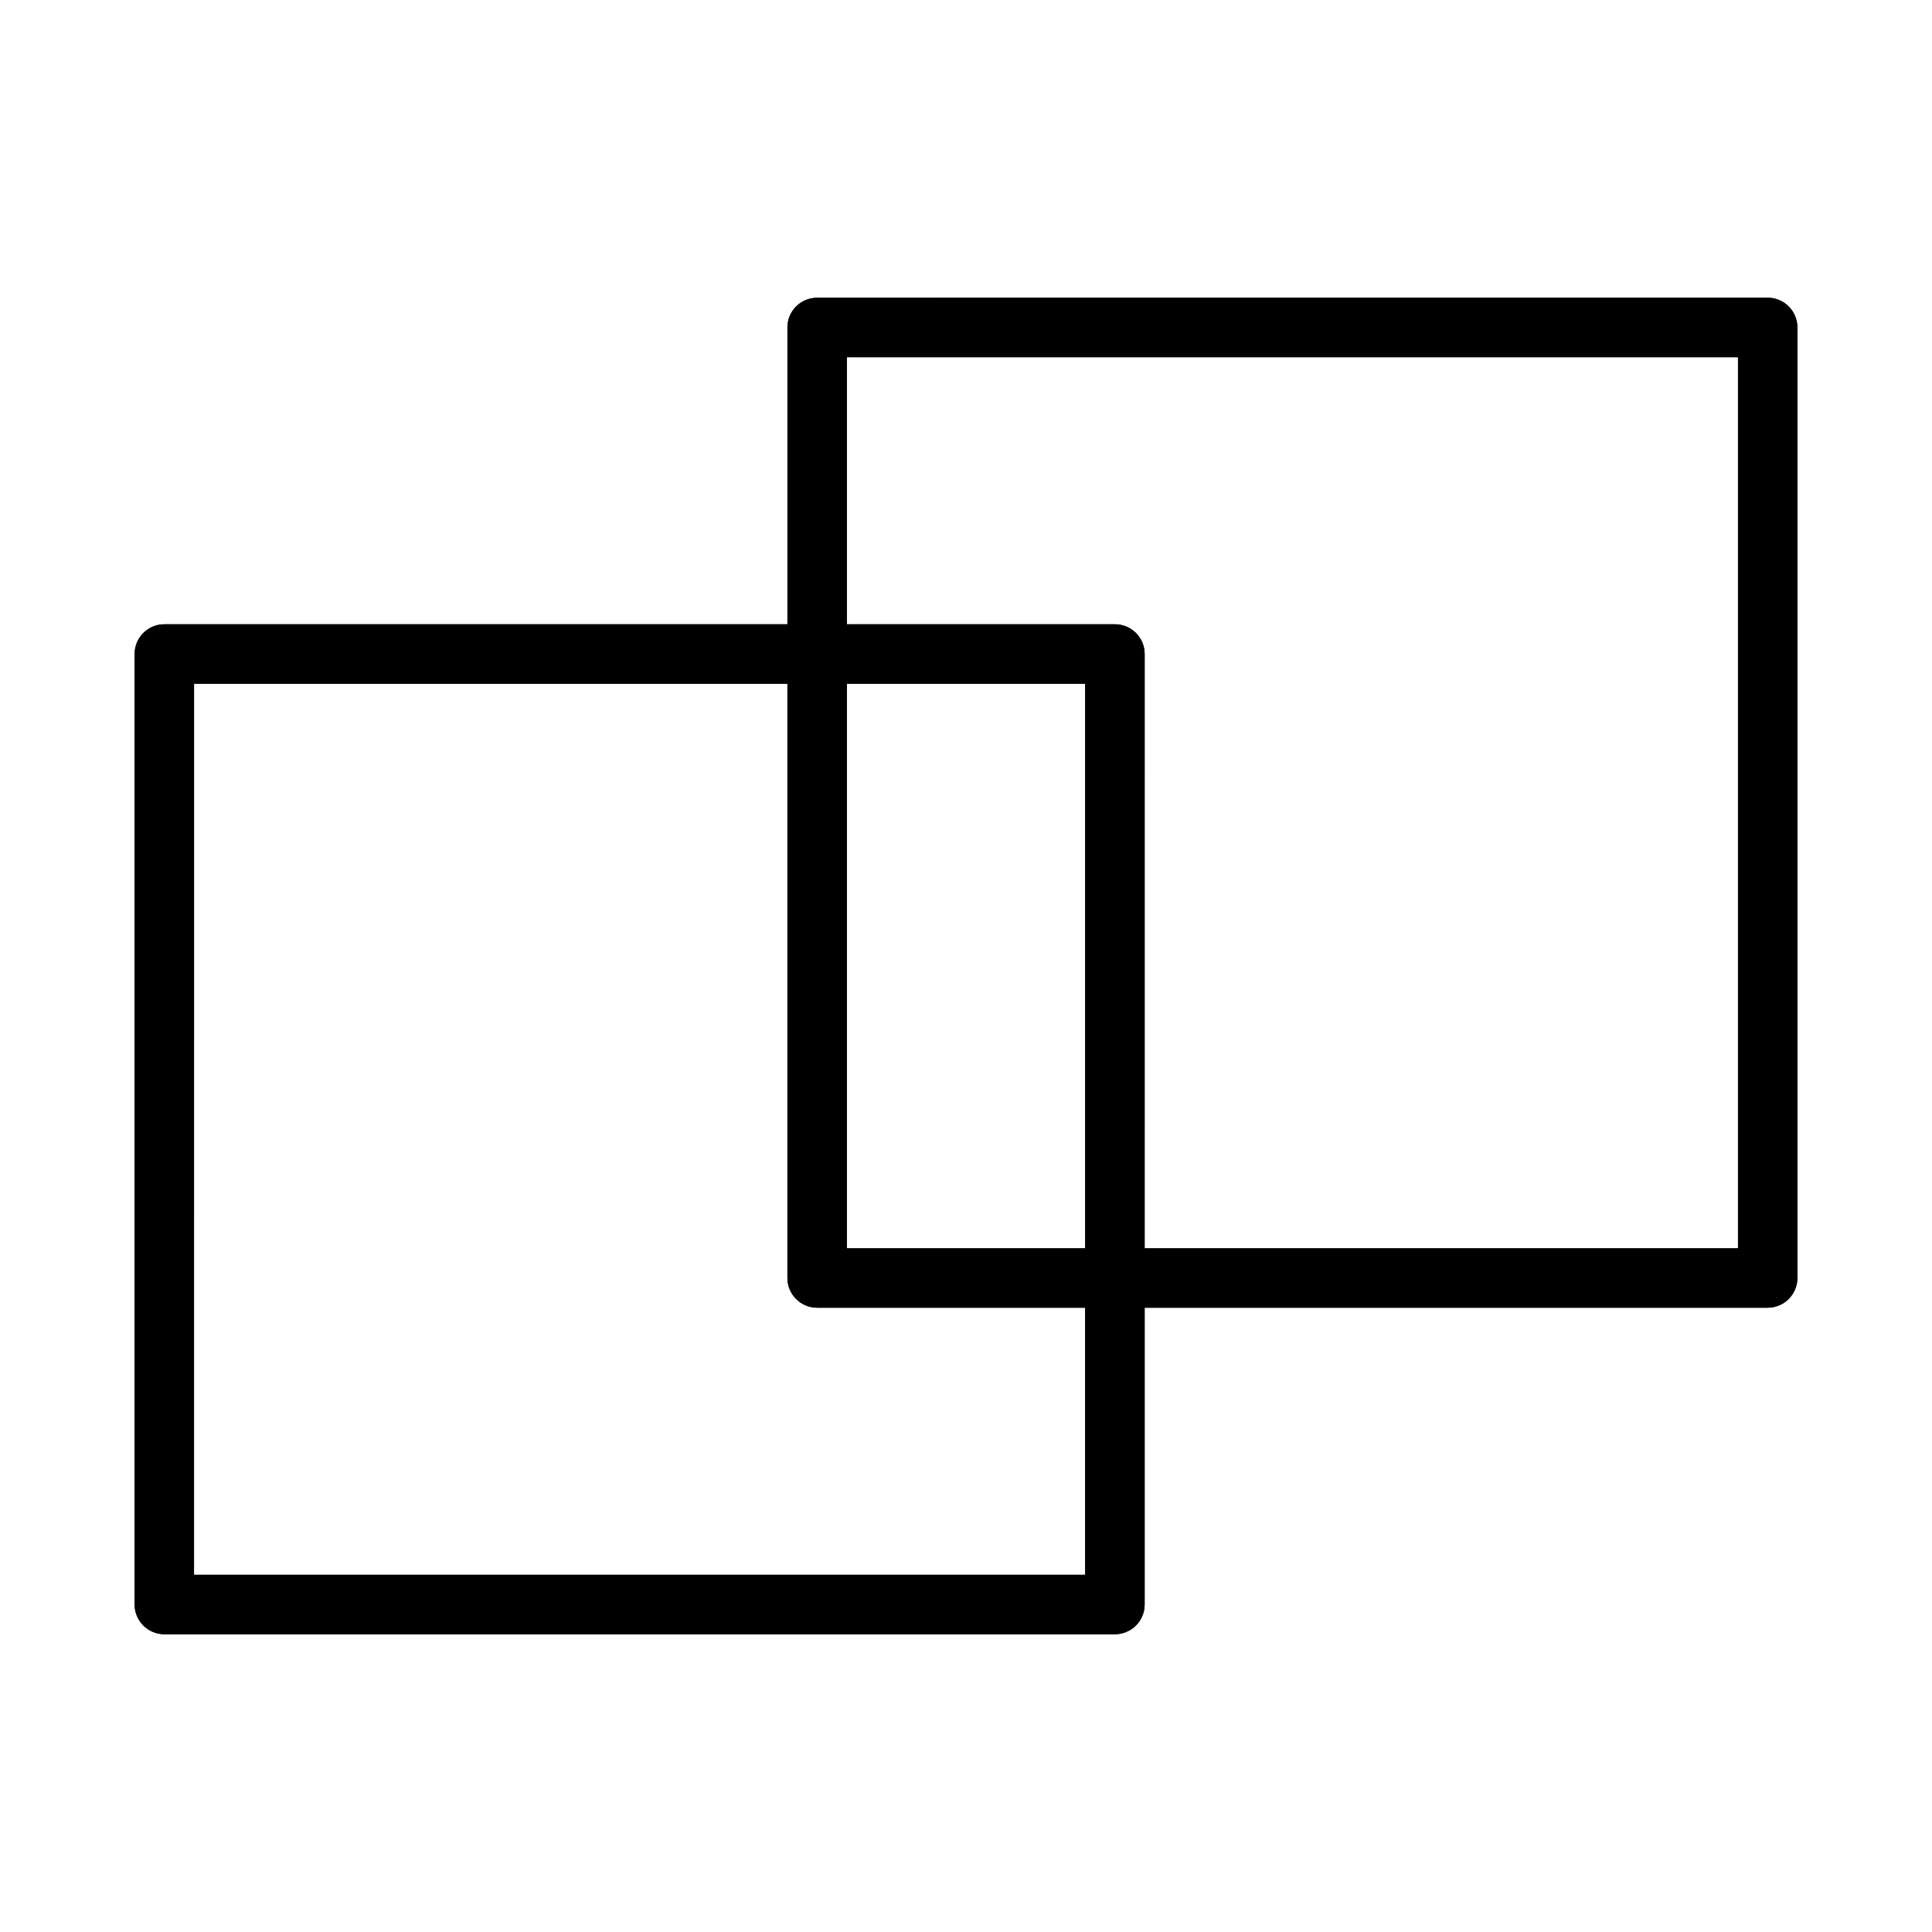
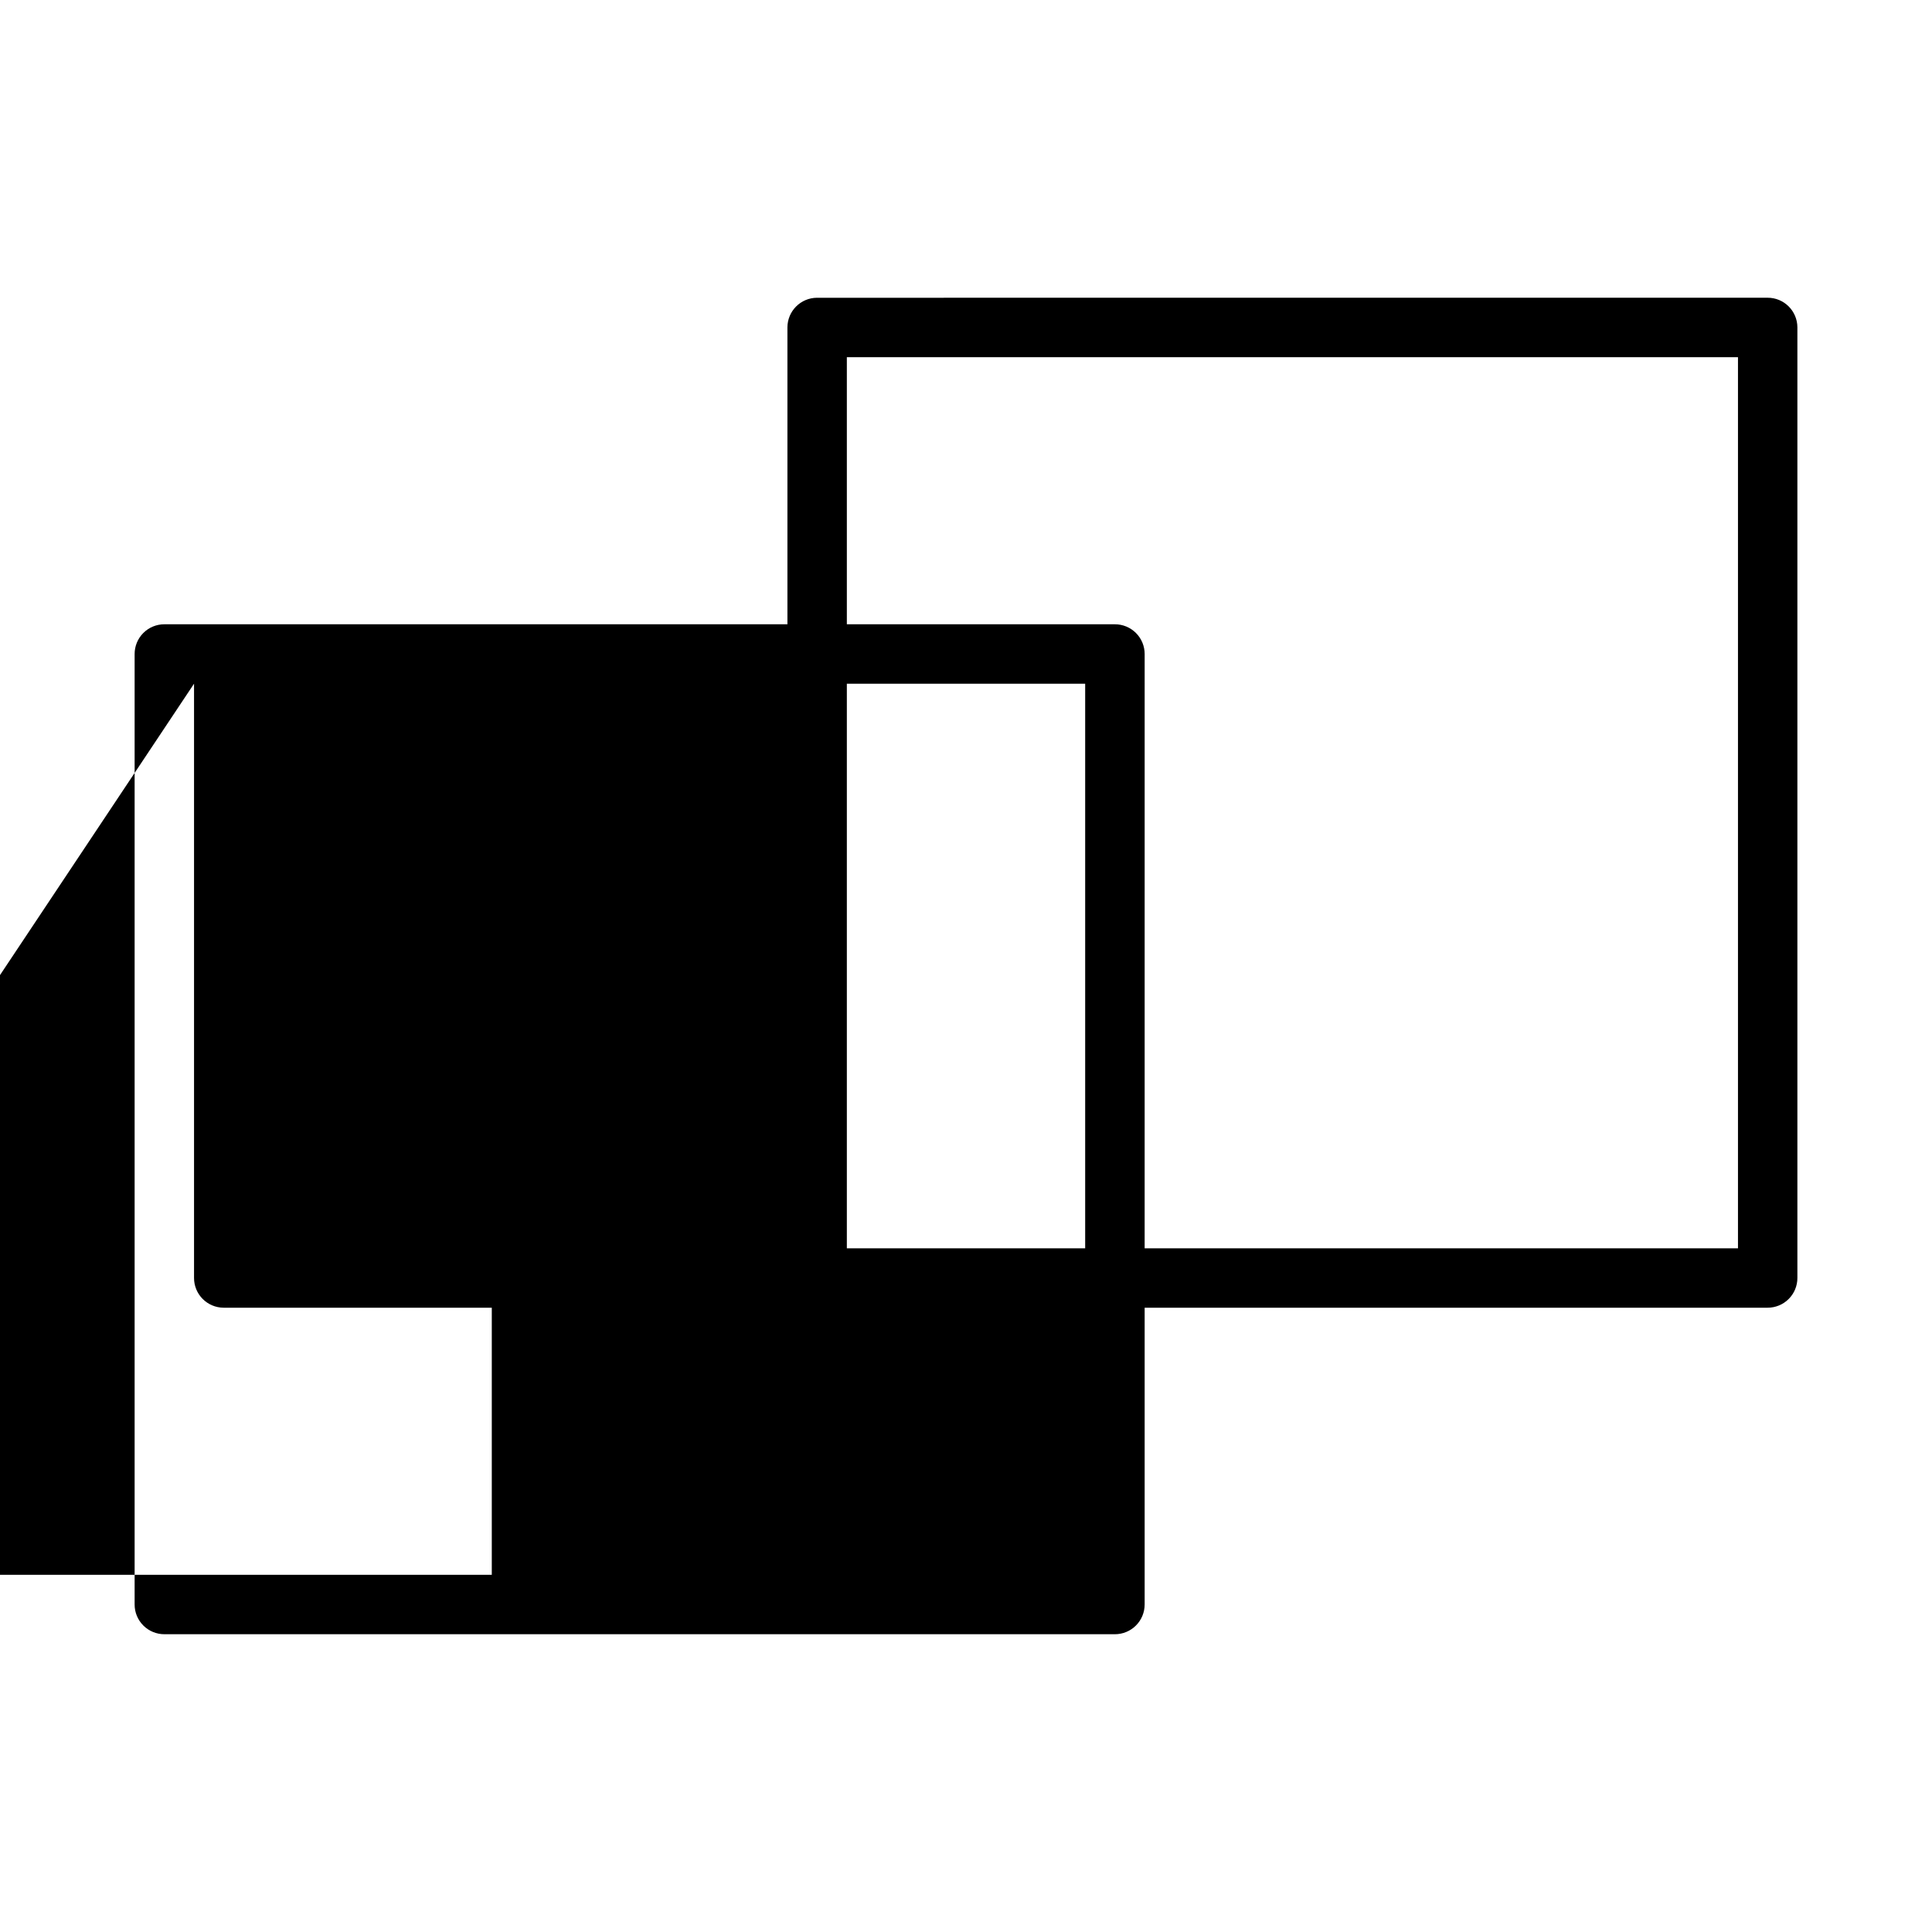
<svg xmlns="http://www.w3.org/2000/svg" fill="#000000" width="800px" height="800px" version="1.1" viewBox="144 144 512 512">
  <g>
-     <path d="m360.52 222.91c-4.324 0.016-7.824 3.516-7.844 7.84v78.691h-165.1 0.004c-2.098-0.012-4.113 0.82-5.598 2.305s-2.312 3.496-2.305 5.598v251.84c-0.008 2.098 0.82 4.109 2.305 5.594s3.5 2.316 5.598 2.309h251.86-0.004c2.102 0.008 4.113-0.824 5.598-2.309s2.316-3.496 2.309-5.594v-78.629h165.08-0.004c2.102 0.008 4.113-0.824 5.598-2.309 1.484-1.48 2.316-3.496 2.309-5.594v-251.91c-0.02-4.348-3.559-7.859-7.906-7.84zm7.902 15.746h236.16v236.16h-157.24l0.004-157.47c0.008-2.102-0.824-4.113-2.309-5.598s-3.496-2.316-5.598-2.305h-71.016zm-173 86.531h157.25v157.47-0.004c-0.016 4.348 3.496 7.883 7.844 7.902h71.062v70.785h-236.16zm173 0h63.16v149.63h-63.16z" />
-     <path d="m360.52 222.91c-4.324 0.016-7.824 3.516-7.844 7.84v78.691h-165.1 0.004c-2.098-0.012-4.113 0.82-5.598 2.305s-2.312 3.496-2.305 5.598v251.84c-0.008 2.098 0.82 4.109 2.305 5.594s3.5 2.316 5.598 2.309h251.86-0.004c2.102 0.008 4.113-0.824 5.598-2.309s2.316-3.496 2.309-5.594v-78.629h165.08-0.004c2.102 0.008 4.113-0.824 5.598-2.309 1.484-1.48 2.316-3.496 2.309-5.594v-251.91c-0.02-4.348-3.559-7.859-7.906-7.84zm7.902 15.746h236.16v236.16h-157.24l0.004-157.47c0.008-2.102-0.824-4.113-2.309-5.598s-3.496-2.316-5.598-2.305h-71.016zm-173 86.531h157.25v157.47-0.004c-0.016 4.348 3.496 7.883 7.844 7.902h71.062v70.785h-236.16zm173 0h63.16v149.63h-63.16z" />
+     <path d="m360.52 222.91c-4.324 0.016-7.824 3.516-7.844 7.84v78.691h-165.1 0.004c-2.098-0.012-4.113 0.82-5.598 2.305s-2.312 3.496-2.305 5.598v251.84c-0.008 2.098 0.82 4.109 2.305 5.594s3.5 2.316 5.598 2.309h251.86-0.004c2.102 0.008 4.113-0.824 5.598-2.309s2.316-3.496 2.309-5.594v-78.629h165.08-0.004c2.102 0.008 4.113-0.824 5.598-2.309 1.484-1.48 2.316-3.496 2.309-5.594v-251.91c-0.02-4.348-3.559-7.859-7.906-7.84zm7.902 15.746h236.16v236.16h-157.24l0.004-157.47c0.008-2.102-0.824-4.113-2.309-5.598s-3.496-2.316-5.598-2.305h-71.016zm-173 86.531v157.47-0.004c-0.016 4.348 3.496 7.883 7.844 7.902h71.062v70.785h-236.16zm173 0h63.16v149.63h-63.16z" />
  </g>
</svg>